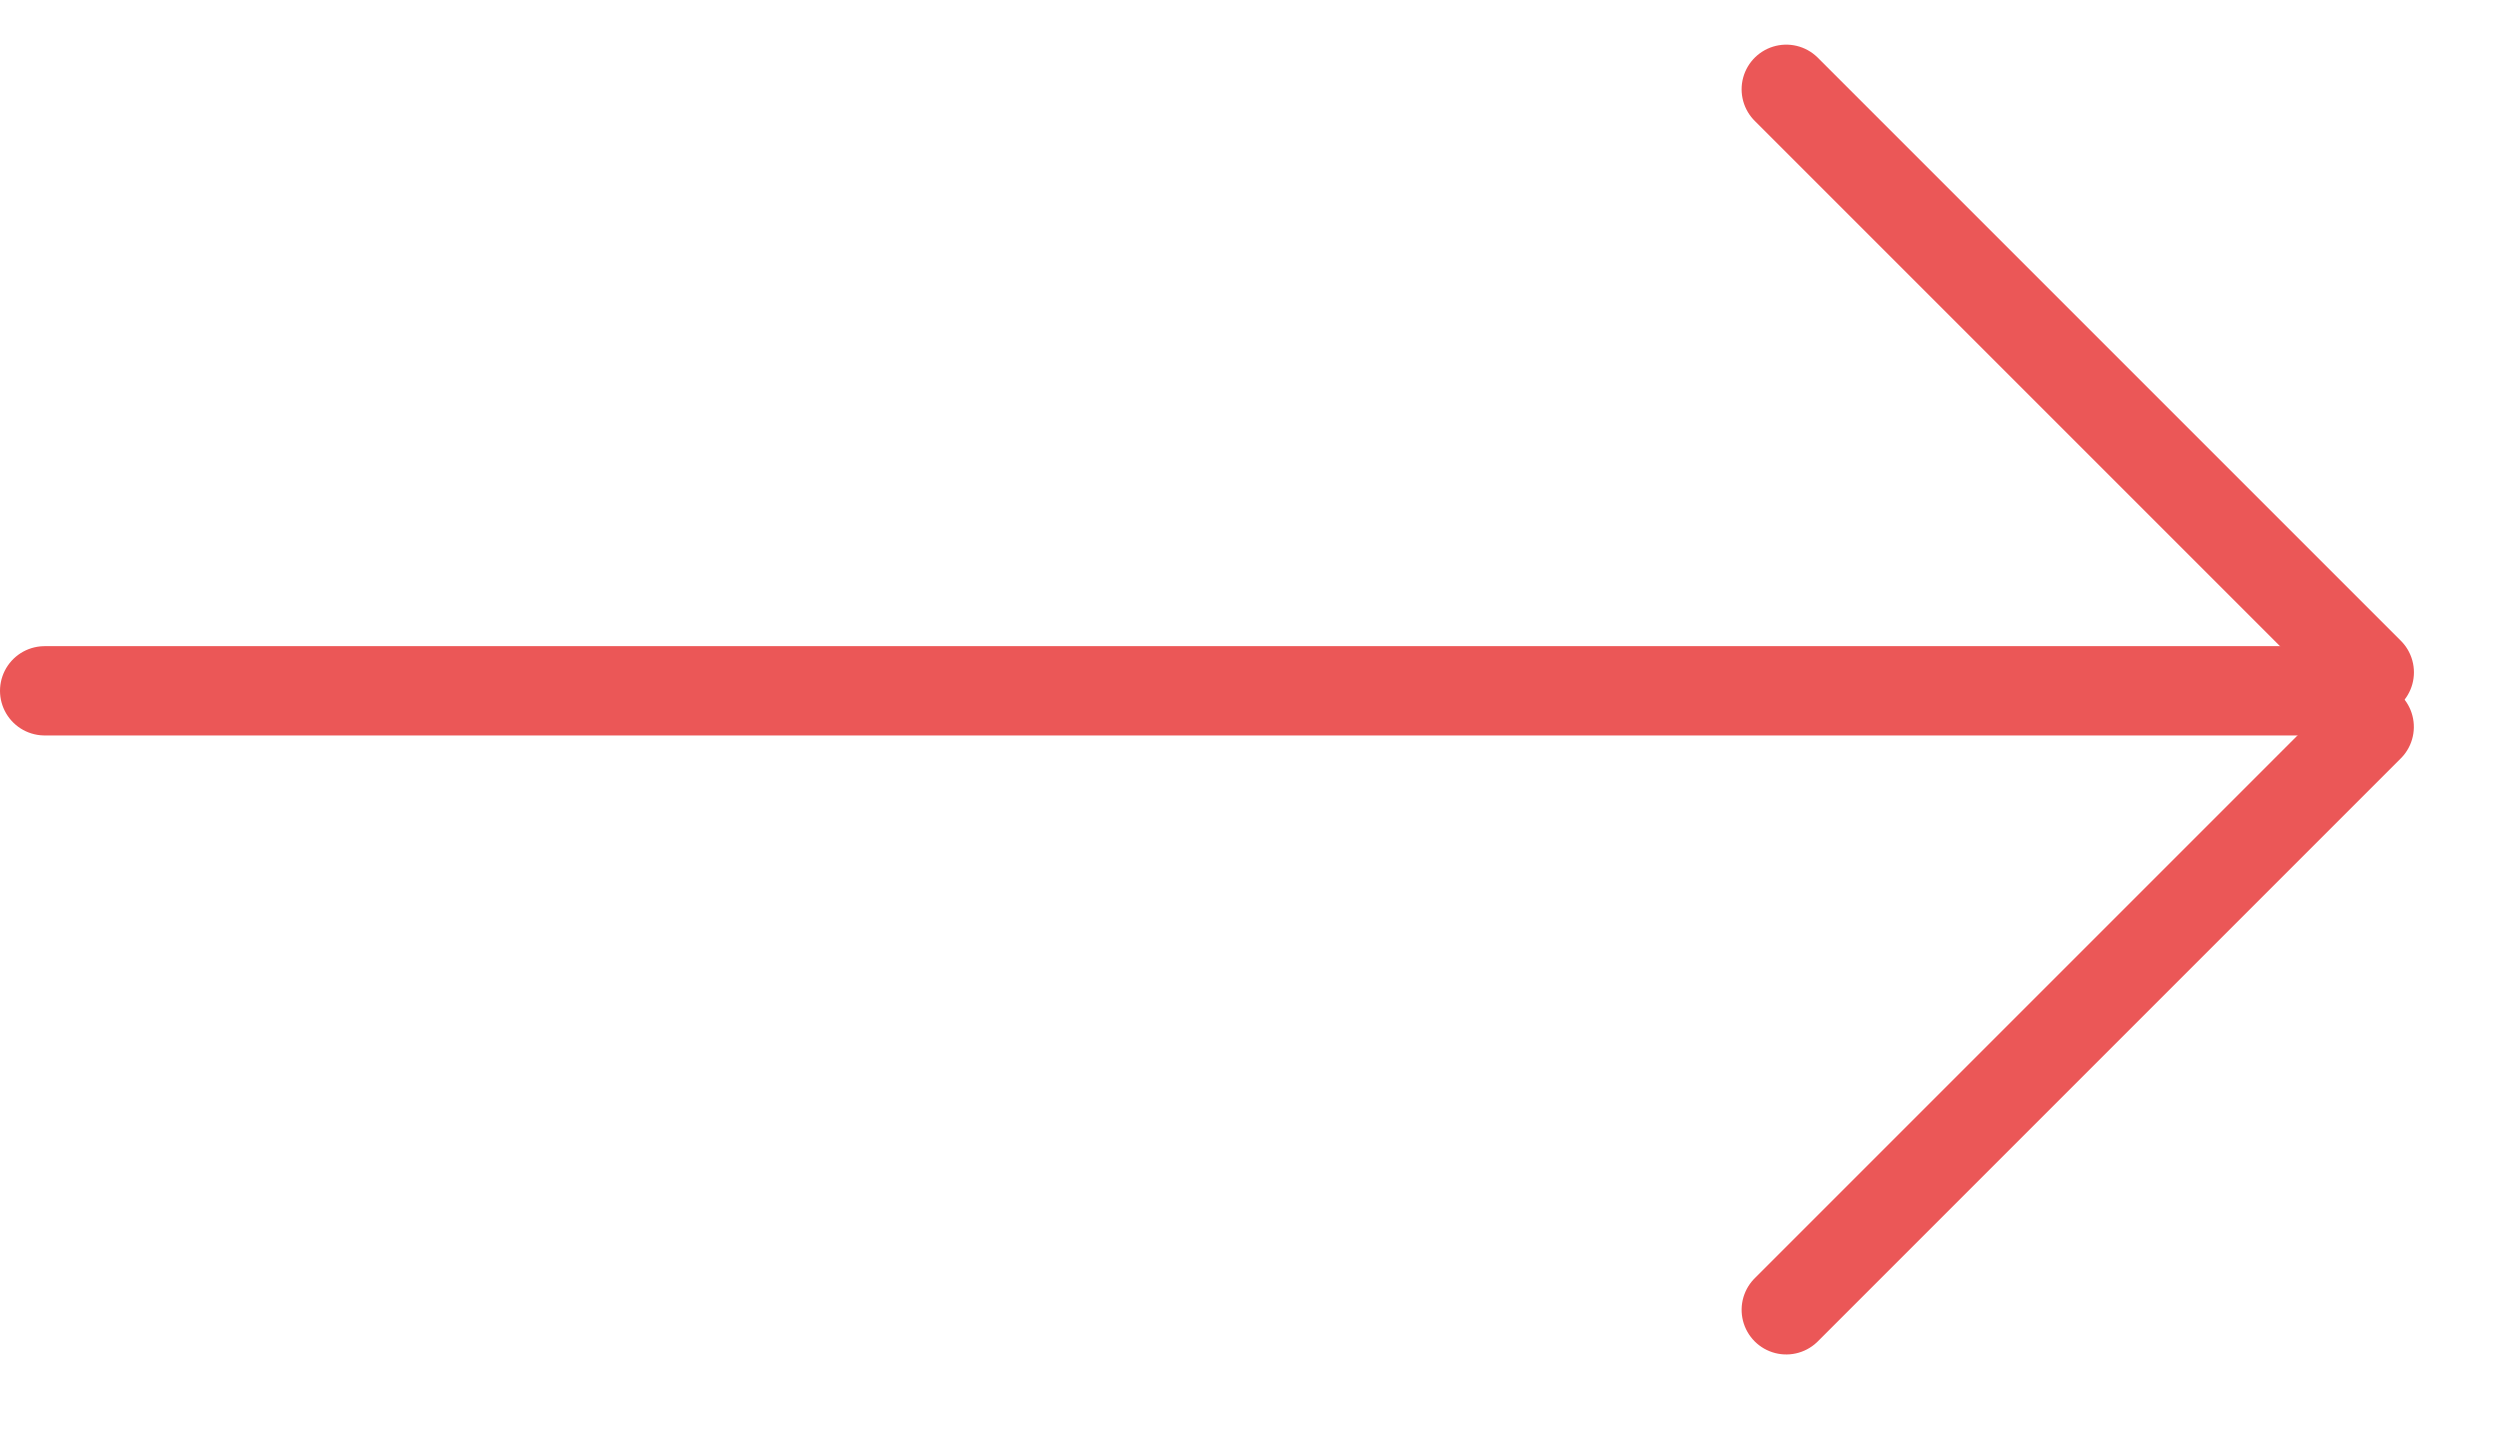
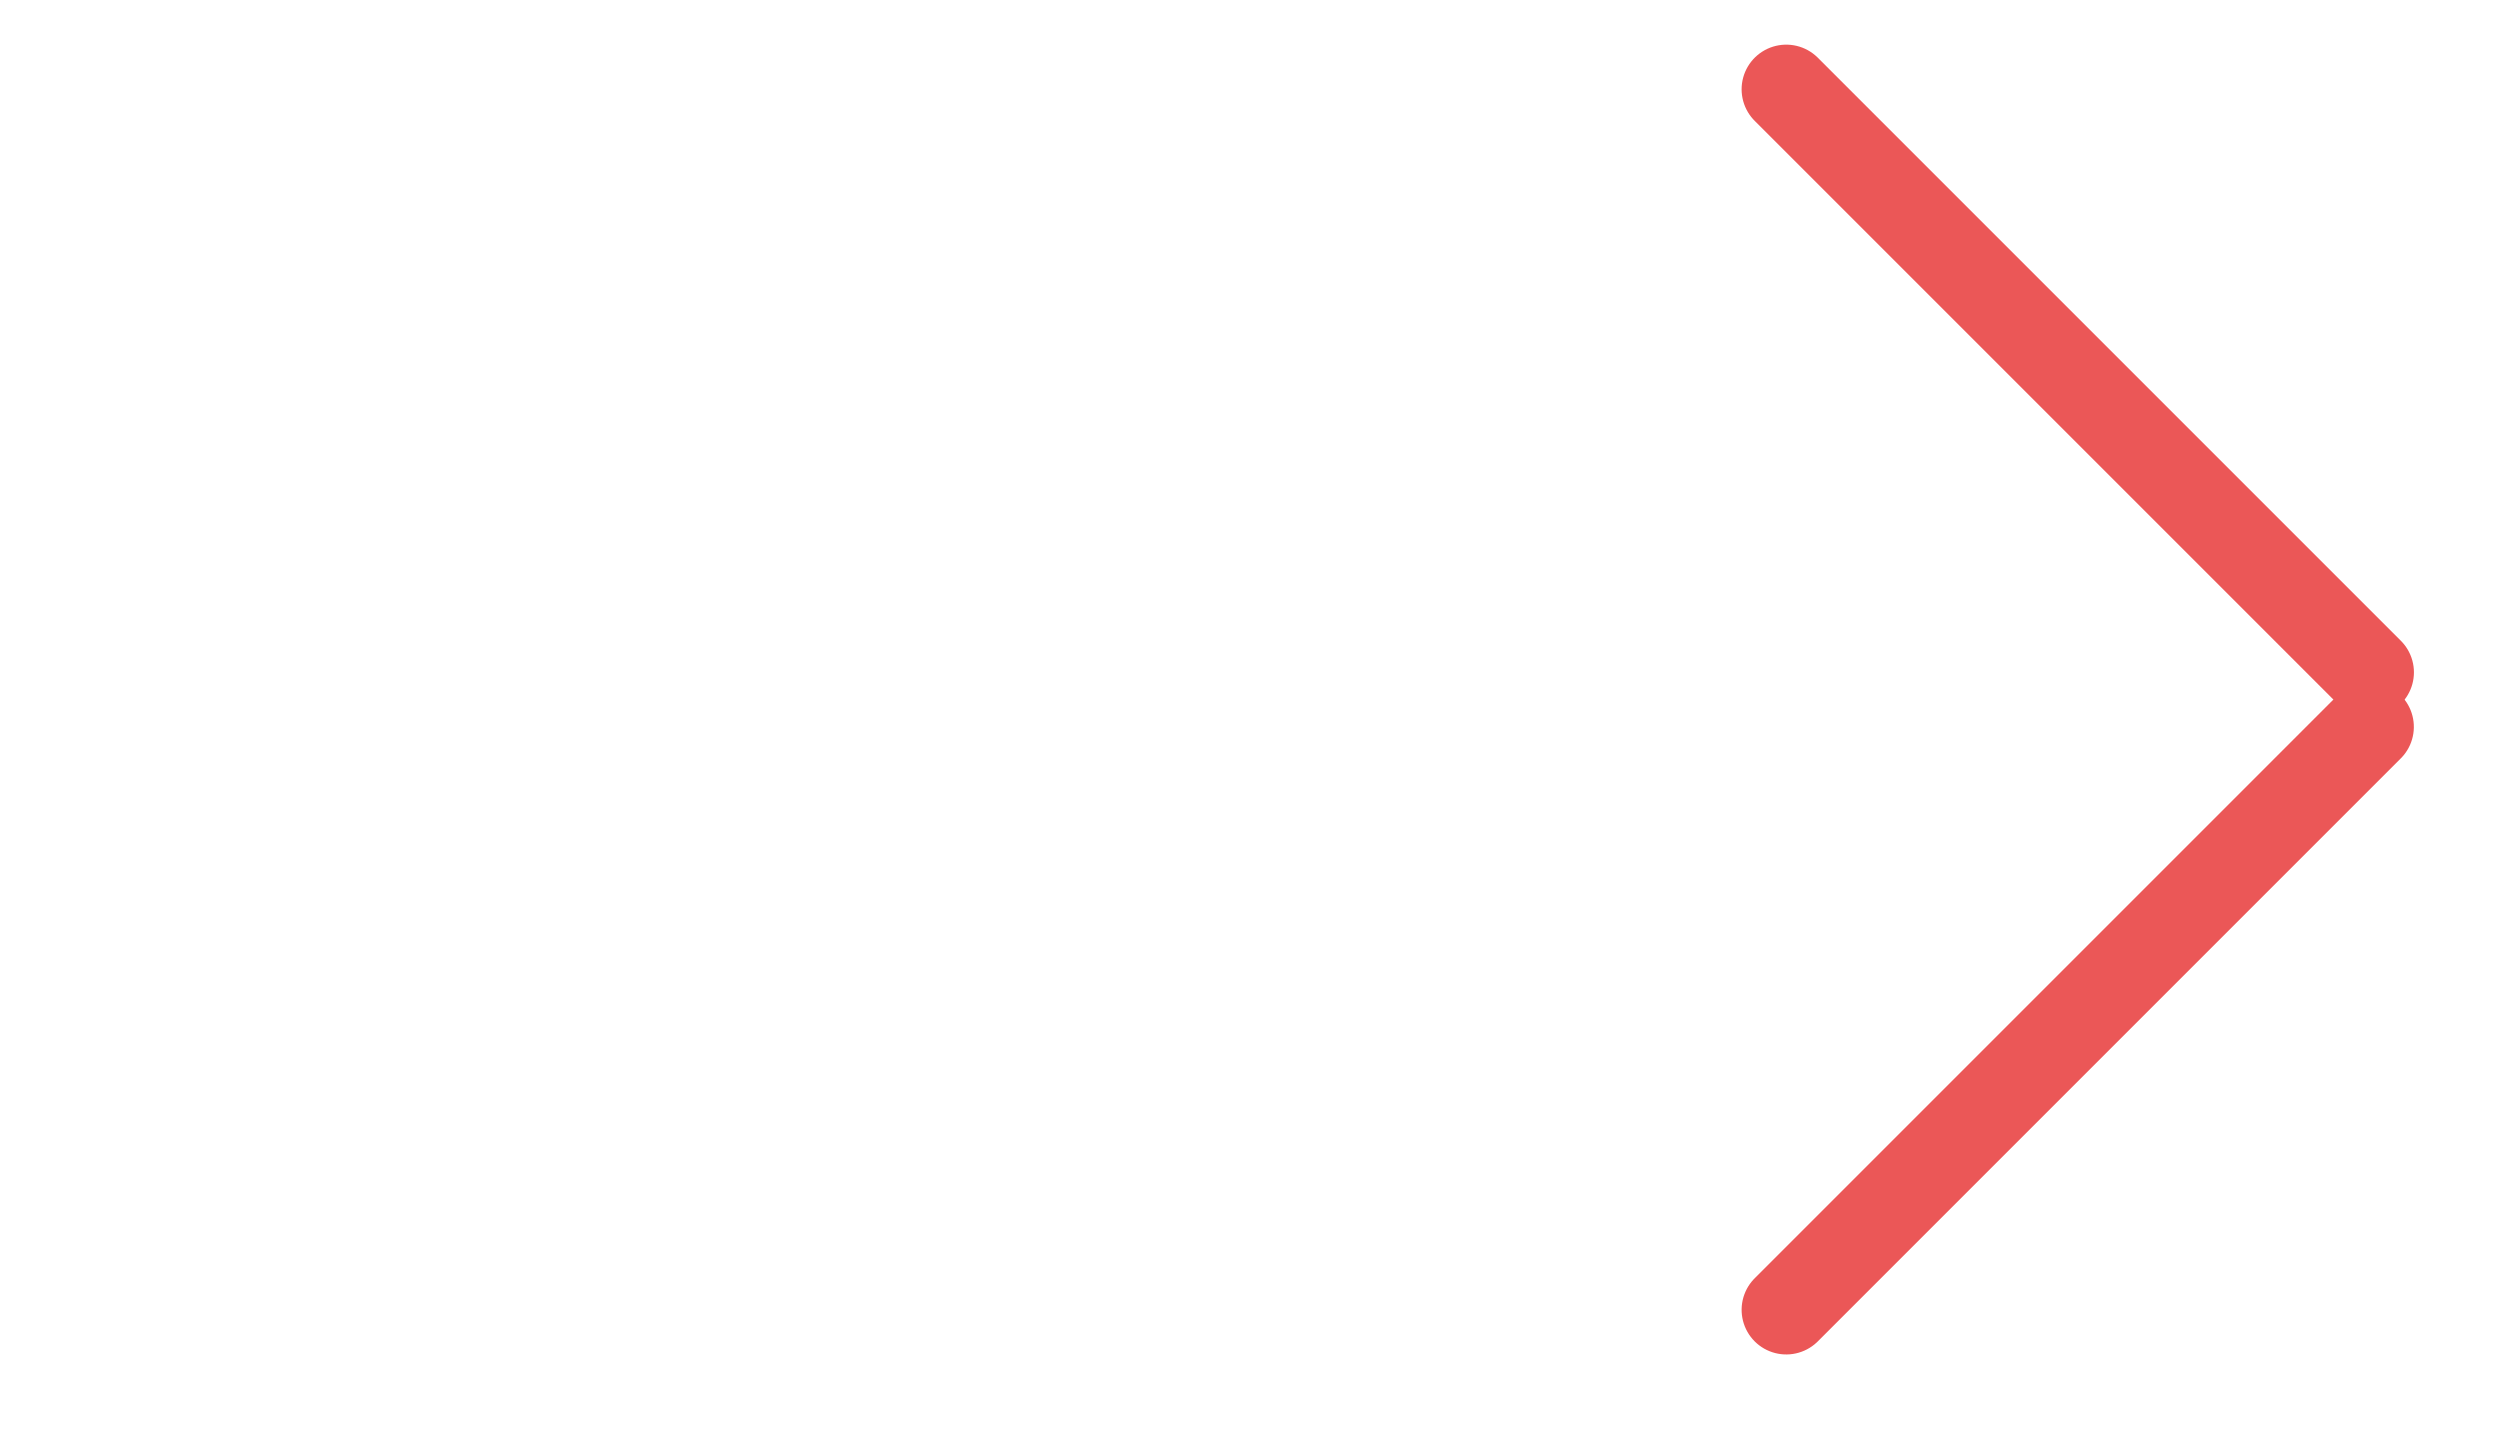
<svg xmlns="http://www.w3.org/2000/svg" width="28" height="16" viewBox="0 0 28 16" fill="none">
-   <line x1="0.5" y1="7.737" x2="26.036" y2="7.737" stroke="#EB5757" stroke-linecap="round" />
  <line x1="20.006" y1="1" x2="26.536" y2="7.53" stroke="#EB5757" stroke-linecap="round" />
  <line x1="0.5" y1="-0.5" x2="9.735" y2="-0.5" transform="matrix(0.707 -0.707 -0.707 -0.707 19.299 14.67)" stroke="#EB5757" stroke-linecap="round" />
</svg>